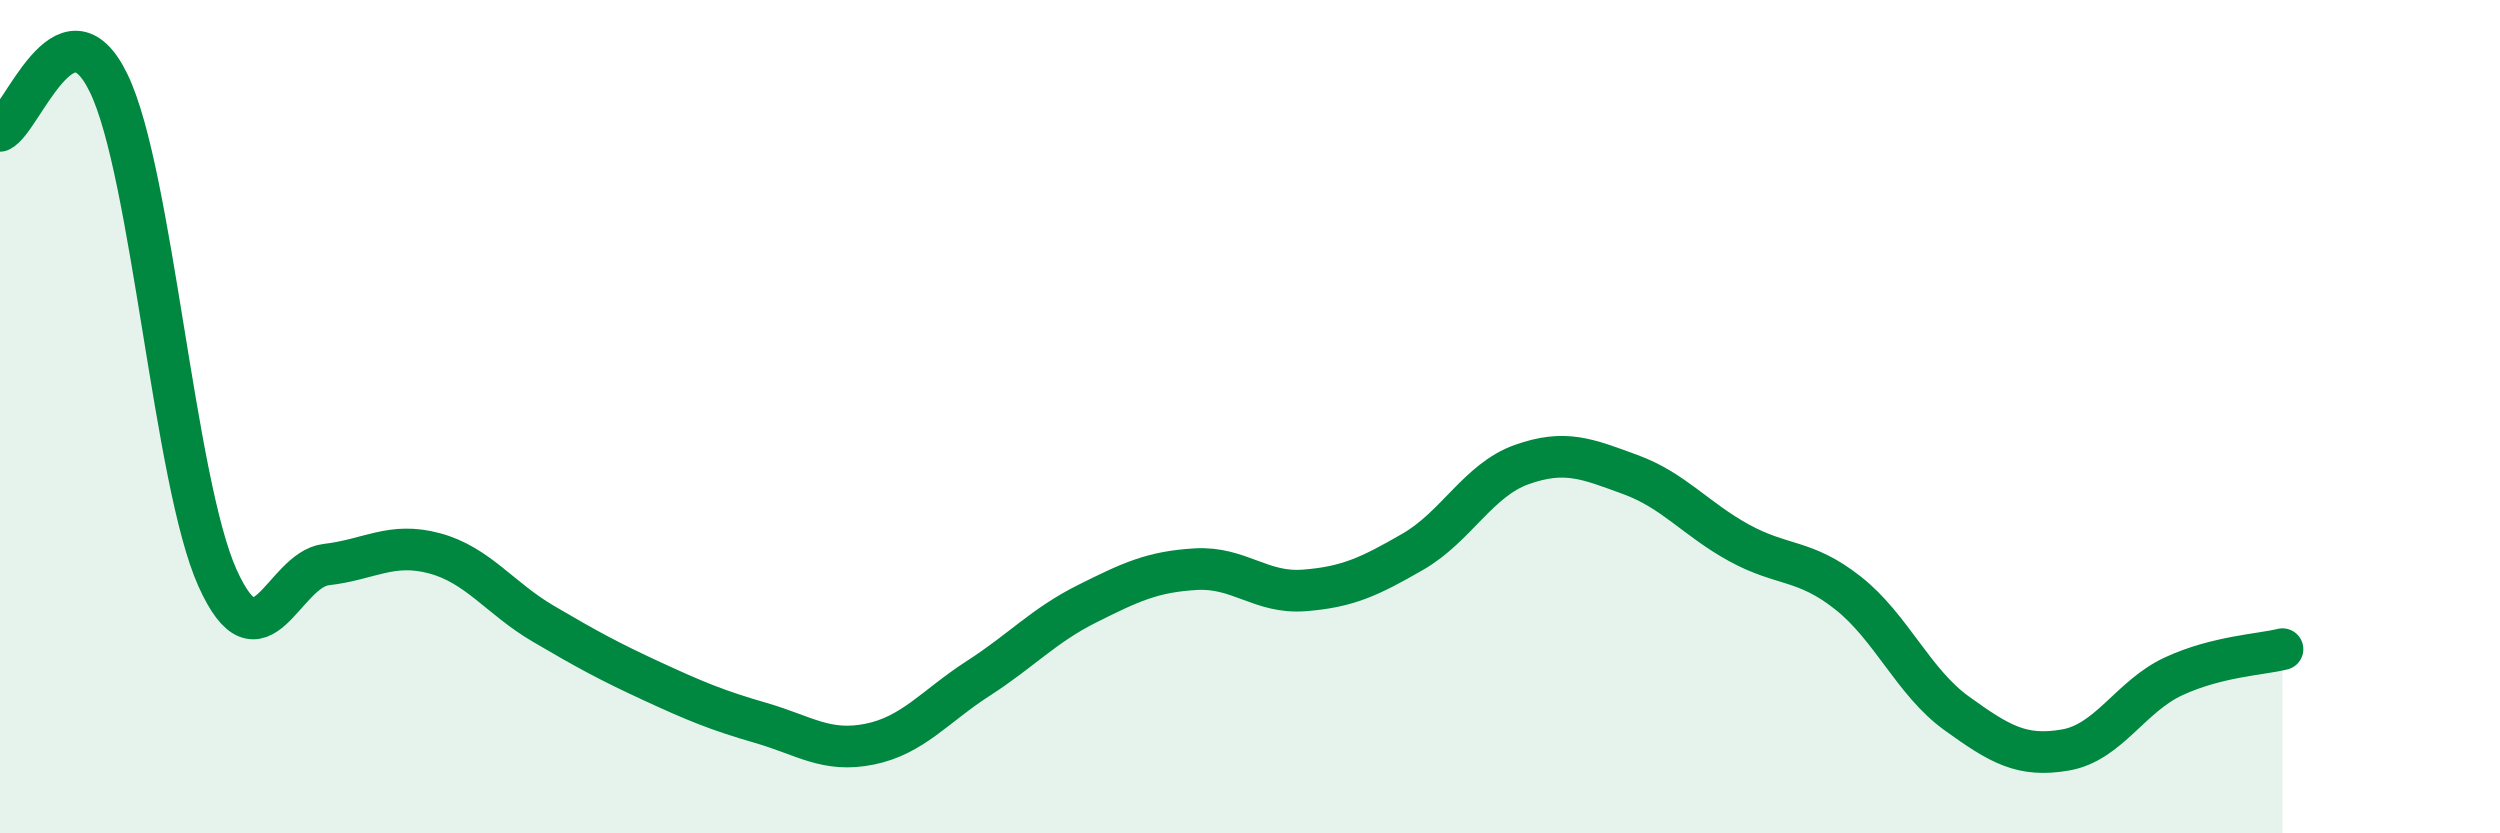
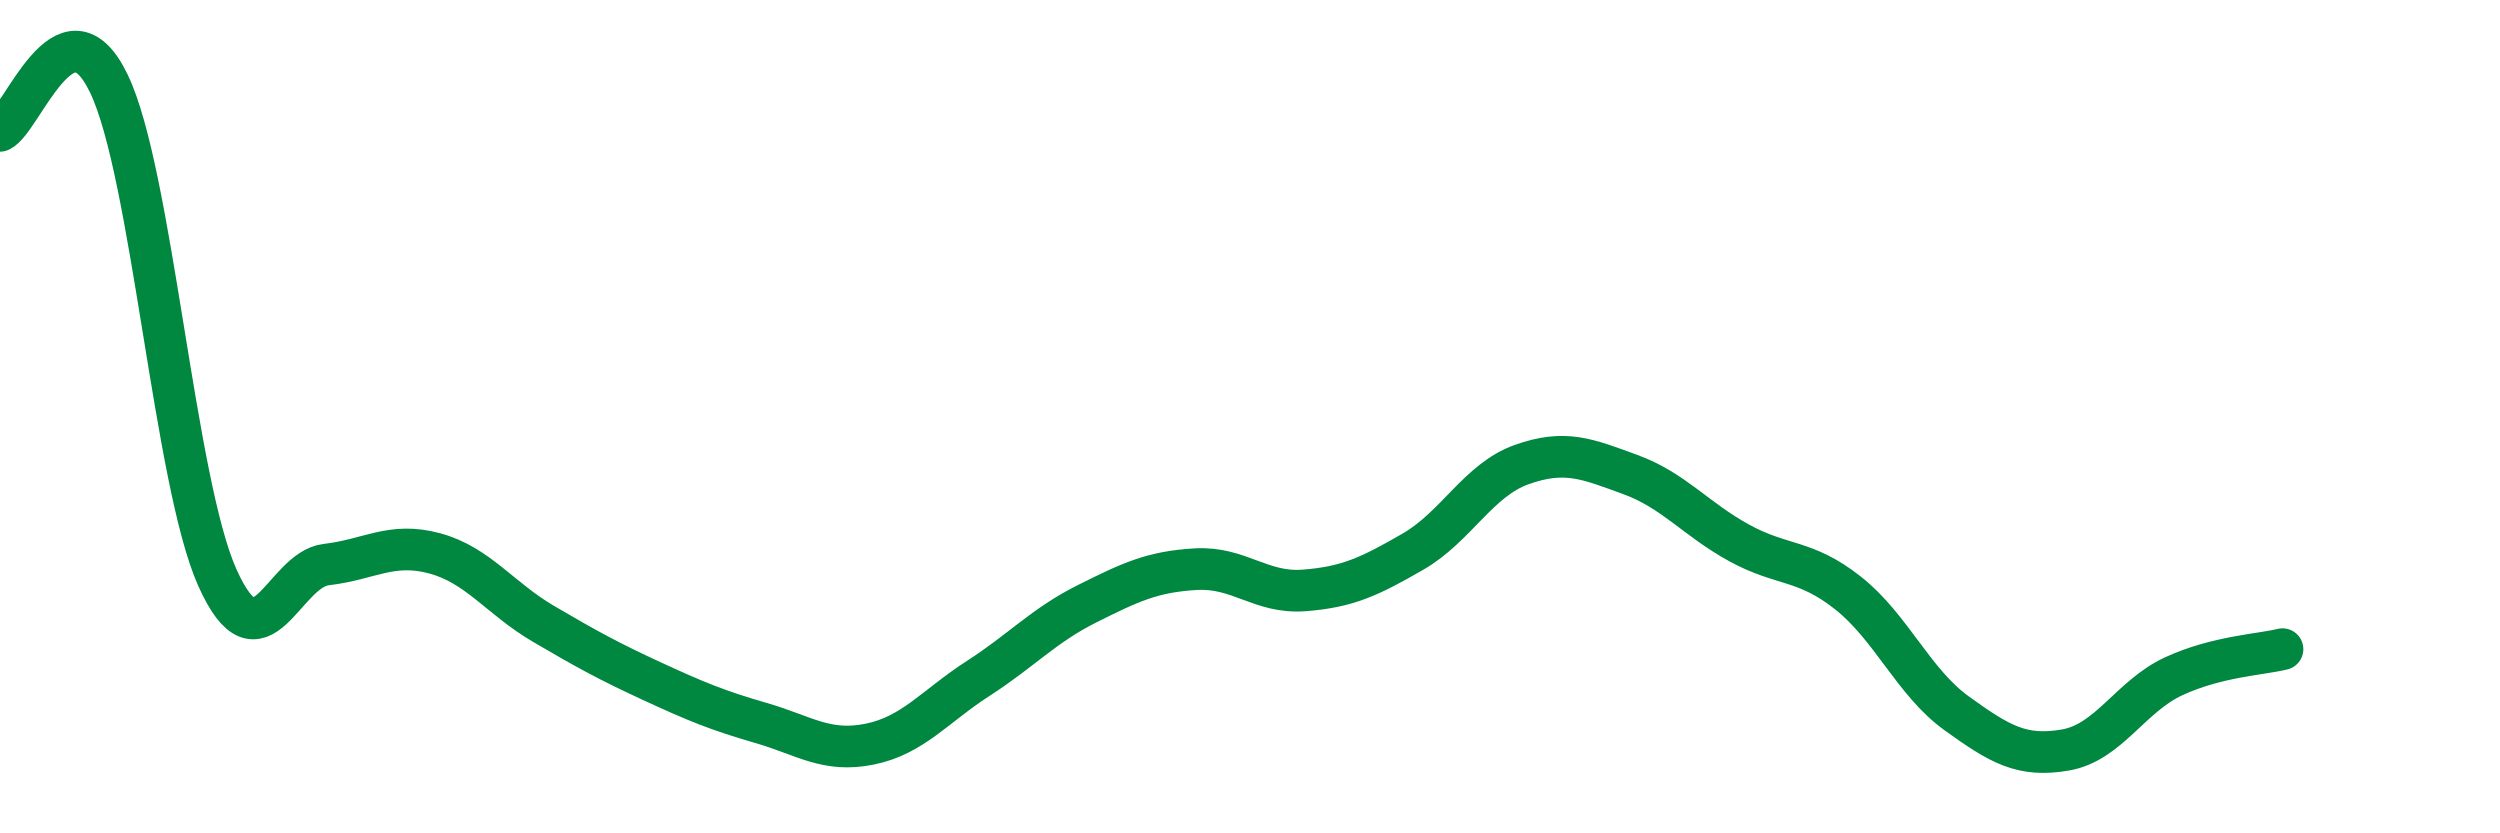
<svg xmlns="http://www.w3.org/2000/svg" width="60" height="20" viewBox="0 0 60 20">
-   <path d="M 0,3.14 C 0.52,2.91 1.57,-0.15 2.61,2 C 3.65,4.15 4.18,11.56 5.22,13.87 C 6.26,16.18 6.79,13.67 7.83,13.55 C 8.87,13.43 9.39,13 10.43,13.28 C 11.47,13.56 12,14.36 13.04,14.97 C 14.08,15.58 14.61,15.87 15.65,16.35 C 16.69,16.83 17.22,17.05 18.26,17.35 C 19.3,17.65 19.83,18.07 20.87,17.86 C 21.91,17.65 22.44,16.95 23.48,16.28 C 24.52,15.61 25.05,15.01 26.09,14.49 C 27.13,13.97 27.66,13.72 28.7,13.66 C 29.74,13.6 30.26,14.25 31.3,14.17 C 32.34,14.09 32.87,13.84 33.91,13.24 C 34.95,12.64 35.48,11.52 36.52,11.15 C 37.56,10.78 38.09,11.01 39.13,11.39 C 40.17,11.77 40.7,12.46 41.74,13.03 C 42.78,13.6 43.31,13.41 44.35,14.23 C 45.39,15.05 45.92,16.37 46.96,17.12 C 48,17.87 48.53,18.18 49.57,18 C 50.61,17.82 51.13,16.71 52.17,16.23 C 53.21,15.75 54.26,15.71 54.78,15.58L54.78 20L0 20Z" fill="#008740" opacity="0.1" stroke-linecap="round" stroke-linejoin="round" />
  <path d="M 0,3.14 C 0.52,2.91 1.57,-0.15 2.61,2 C 3.65,4.15 4.18,11.56 5.22,13.87 C 6.26,16.18 6.79,13.67 7.83,13.55 C 8.87,13.43 9.39,13 10.43,13.28 C 11.47,13.56 12,14.36 13.04,14.97 C 14.08,15.58 14.61,15.87 15.65,16.35 C 16.69,16.83 17.22,17.05 18.26,17.35 C 19.3,17.65 19.83,18.07 20.87,17.86 C 21.91,17.65 22.44,16.95 23.48,16.28 C 24.52,15.61 25.05,15.01 26.09,14.49 C 27.13,13.97 27.66,13.72 28.7,13.66 C 29.74,13.6 30.26,14.25 31.3,14.17 C 32.34,14.09 32.87,13.84 33.91,13.24 C 34.95,12.64 35.48,11.52 36.52,11.15 C 37.56,10.78 38.09,11.01 39.13,11.39 C 40.17,11.77 40.7,12.46 41.74,13.03 C 42.78,13.6 43.31,13.41 44.35,14.23 C 45.39,15.05 45.92,16.37 46.96,17.12 C 48,17.87 48.53,18.18 49.57,18 C 50.61,17.82 51.13,16.71 52.17,16.23 C 53.21,15.75 54.26,15.71 54.78,15.58" stroke="#008740" stroke-width="1" fill="none" stroke-linecap="round" stroke-linejoin="round" />
</svg>